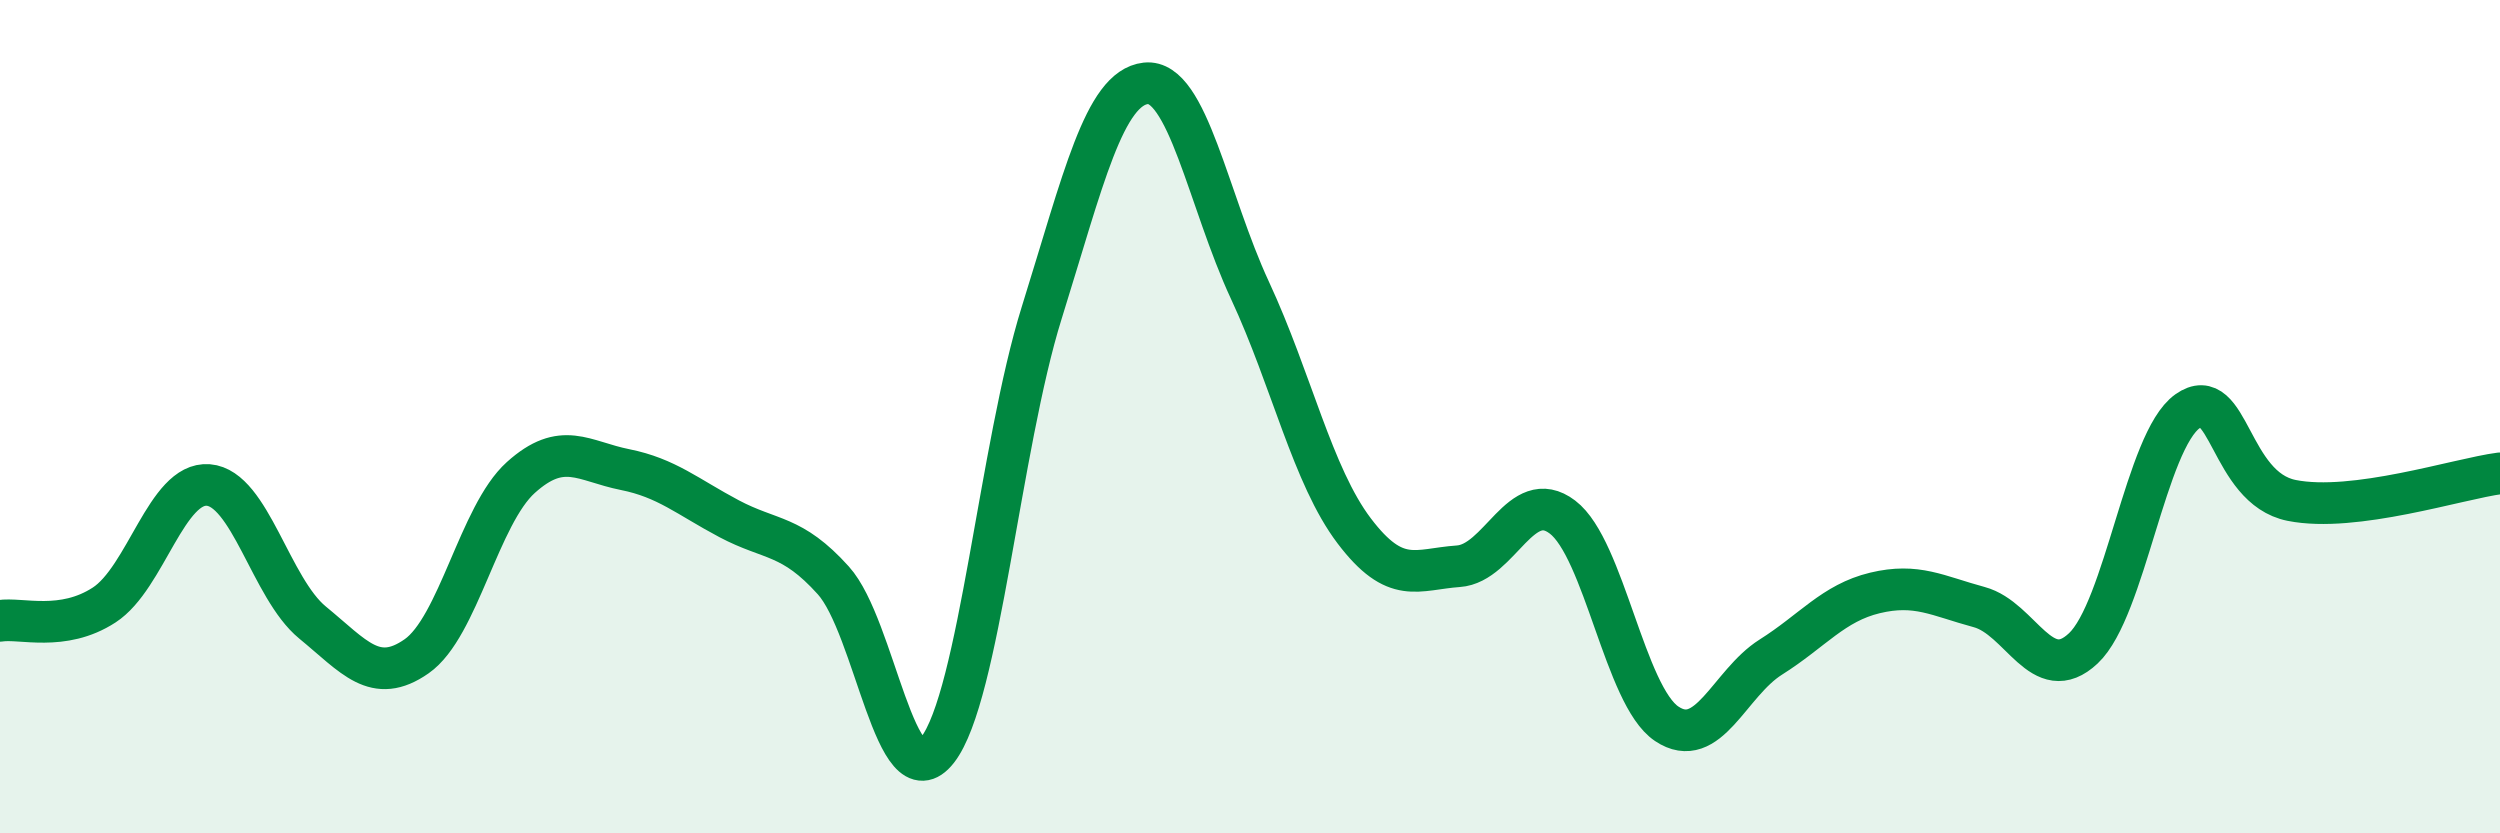
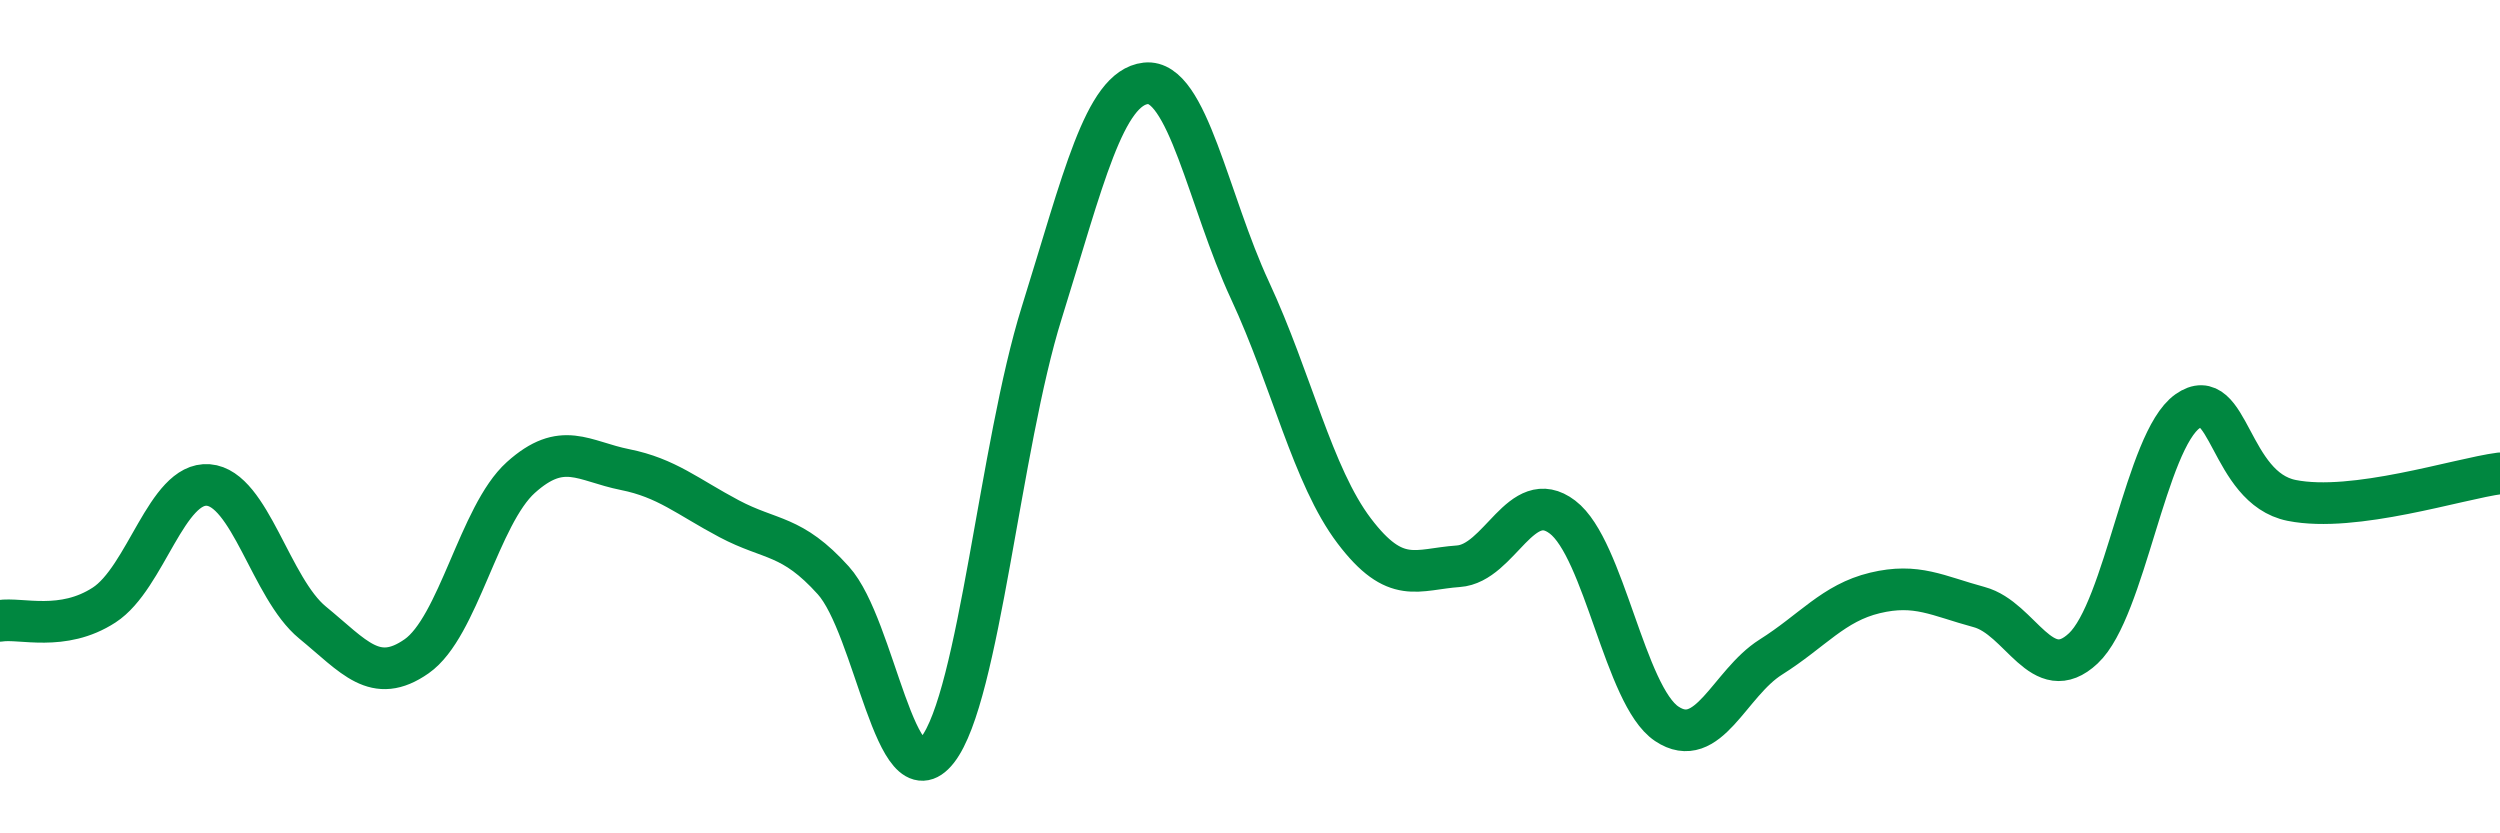
<svg xmlns="http://www.w3.org/2000/svg" width="60" height="20" viewBox="0 0 60 20">
-   <path d="M 0,14.9 C 0.5,14.82 1.5,15.17 2.5,14.52 C 3.5,13.87 4,11.56 5,11.64 C 6,11.72 6.5,14.12 7.5,14.94 C 8.5,15.76 9,16.45 10,15.75 C 11,15.05 11.5,12.36 12.5,11.46 C 13.5,10.56 14,11.07 15,11.27 C 16,11.47 16.5,11.92 17.5,12.45 C 18.5,12.98 19,12.82 20,13.93 C 21,15.04 21.5,19.28 22.5,18 C 23.5,16.72 24,10.71 25,7.51 C 26,4.31 26.5,2.11 27.5,2 C 28.5,1.89 29,4.82 30,6.97 C 31,9.12 31.5,11.42 32.5,12.74 C 33.5,14.06 34,13.66 35,13.59 C 36,13.52 36.5,11.65 37.5,12.41 C 38.5,13.17 39,16.7 40,17.37 C 41,18.04 41.5,16.4 42.5,15.77 C 43.5,15.14 44,14.47 45,14.23 C 46,13.99 46.5,14.3 47.5,14.57 C 48.5,14.84 49,16.5 50,15.56 C 51,14.62 51.5,10.58 52.5,9.87 C 53.5,9.16 53.5,11.71 55,12.01 C 56.5,12.31 59,11.49 60,11.36L60 20L0 20Z" fill="#008740" opacity="0.1" stroke-linecap="round" stroke-linejoin="round" />
  <path d="M 0,14.9 C 0.5,14.82 1.5,15.17 2.5,14.52 C 3.5,13.87 4,11.56 5,11.64 C 6,11.72 6.5,14.12 7.5,14.94 C 8.5,15.76 9,16.45 10,15.75 C 11,15.05 11.5,12.36 12.5,11.46 C 13.5,10.56 14,11.07 15,11.27 C 16,11.47 16.5,11.92 17.5,12.45 C 18.5,12.98 19,12.82 20,13.93 C 21,15.04 21.5,19.28 22.5,18 C 23.5,16.72 24,10.71 25,7.51 C 26,4.31 26.5,2.11 27.5,2 C 28.5,1.89 29,4.82 30,6.97 C 31,9.12 31.5,11.42 32.5,12.74 C 33.5,14.06 34,13.66 35,13.59 C 36,13.52 36.5,11.65 37.5,12.41 C 38.5,13.17 39,16.7 40,17.37 C 41,18.04 41.5,16.4 42.5,15.77 C 43.5,15.14 44,14.47 45,14.23 C 46,13.99 46.5,14.3 47.5,14.57 C 48.5,14.84 49,16.5 50,15.56 C 51,14.62 51.5,10.58 52.5,9.87 C 53.5,9.16 53.5,11.71 55,12.01 C 56.5,12.31 59,11.49 60,11.36" stroke="#008740" stroke-width="1" fill="none" stroke-linecap="round" stroke-linejoin="round" />
</svg>